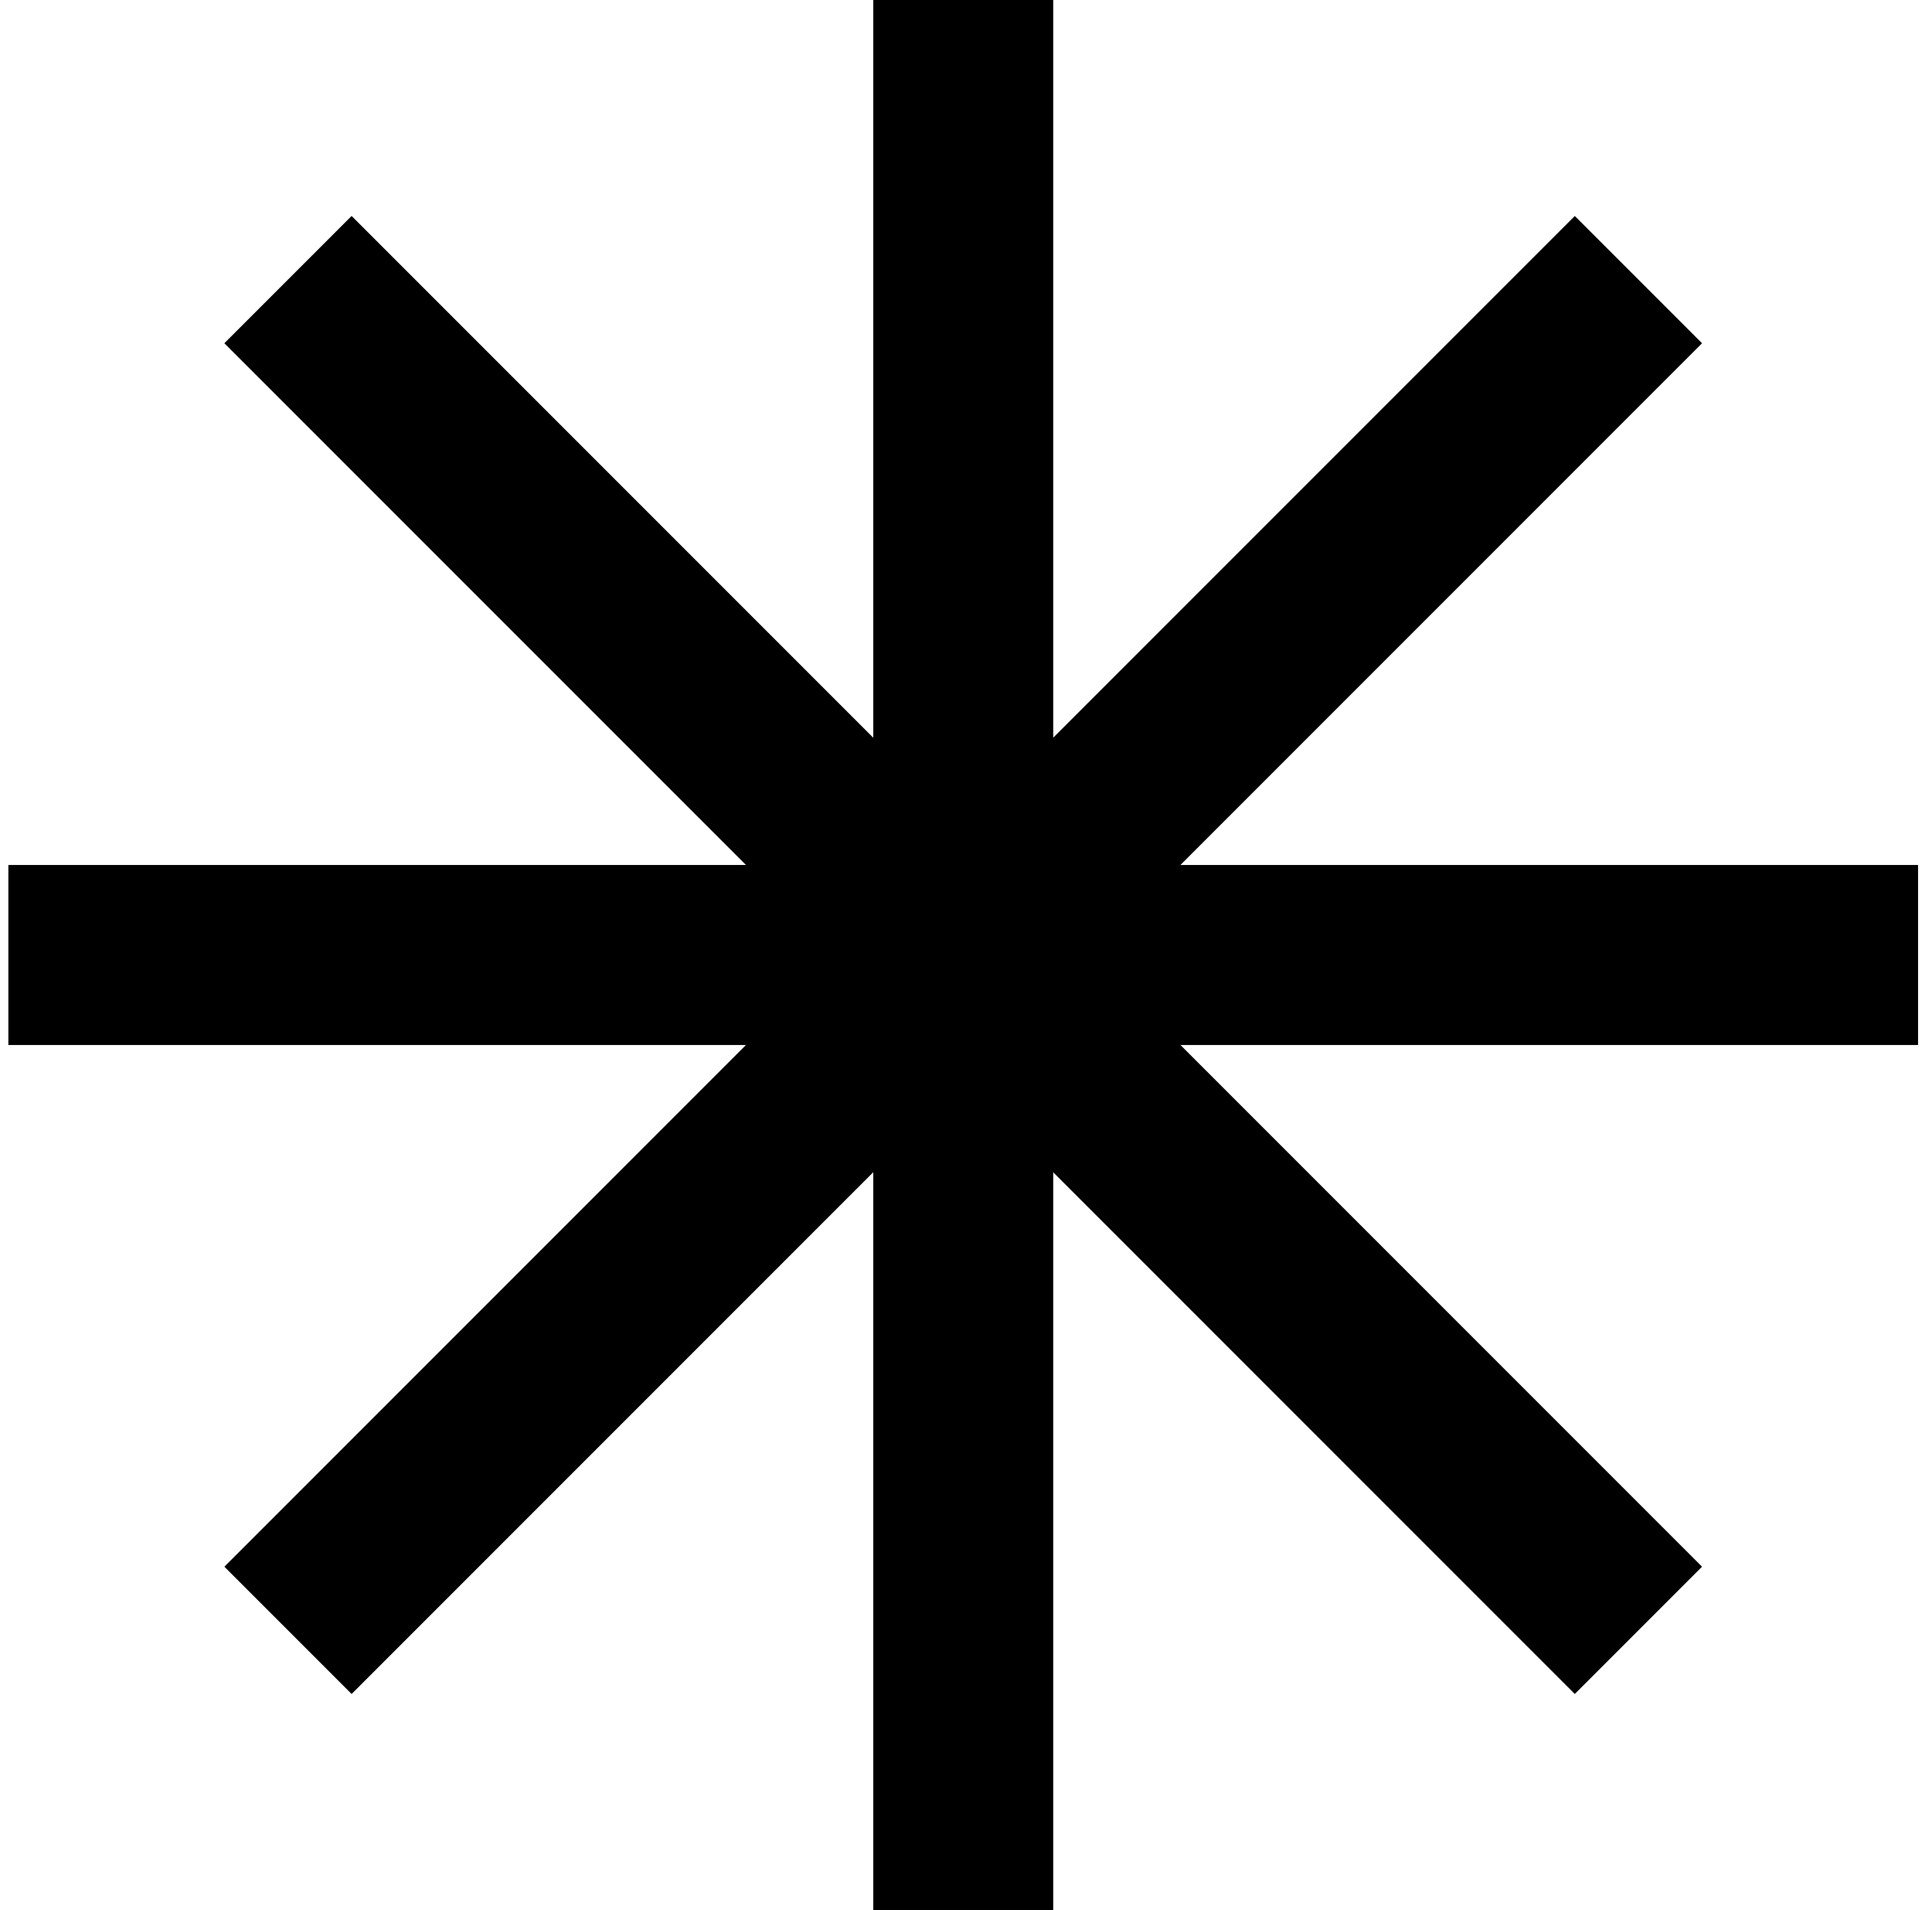
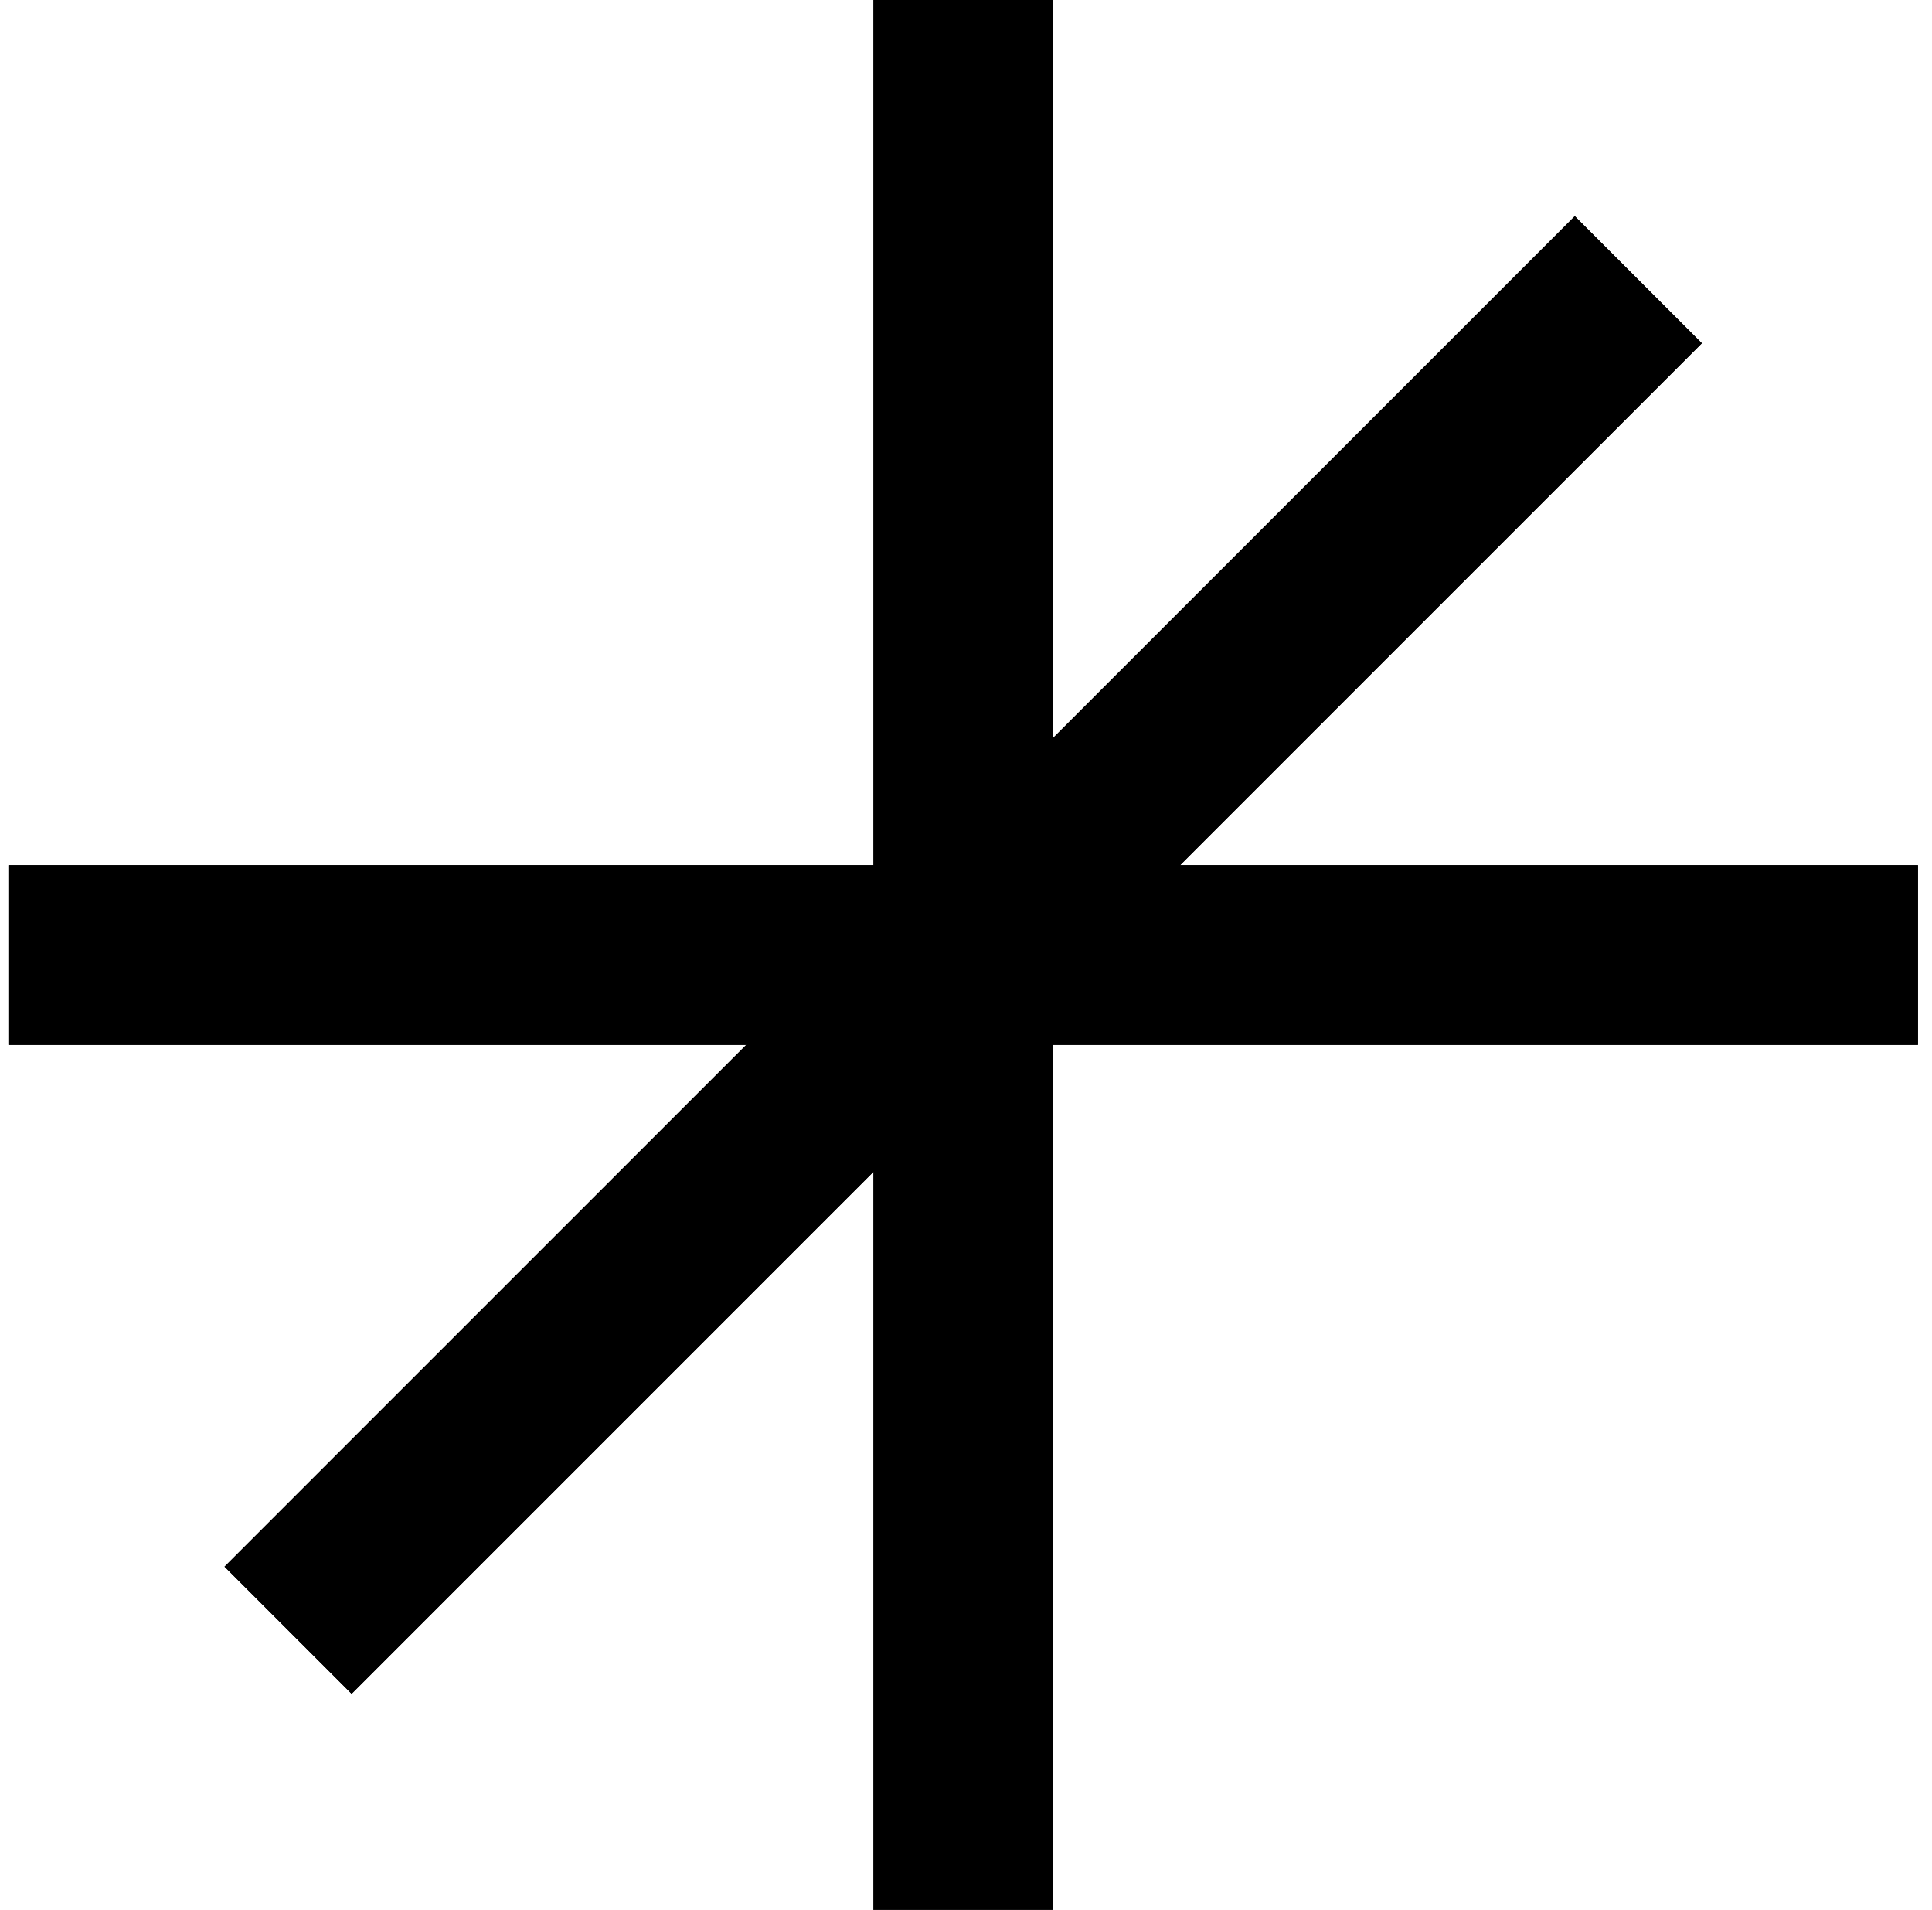
<svg xmlns="http://www.w3.org/2000/svg" width="86" height="85" viewBox="0 0 86 85" fill="none">
-   <rect x="38.875" width="8" height="85" fill="black" />
  <rect x="38.875" width="8" height="85" fill="black" />
  <rect x="0.375" y="46.5" width="8" height="85" transform="rotate(-90 0.375 46.5)" fill="black" />
  <rect x="0.375" y="46.5" width="8" height="85" transform="rotate(-90 0.375 46.5)" fill="black" />
  <rect x="70.099" y="9.62" width="8" height="85" transform="rotate(45 70.099 9.62)" fill="black" />
  <rect x="70.099" y="9.62" width="8" height="85" transform="rotate(45 70.099 9.62)" fill="black" />
-   <rect x="9.994" y="15.276" width="8" height="85" transform="rotate(-45 9.994 15.276)" fill="black" />
-   <rect x="9.994" y="15.276" width="8" height="85" transform="rotate(-45 9.994 15.276)" fill="black" />
</svg>